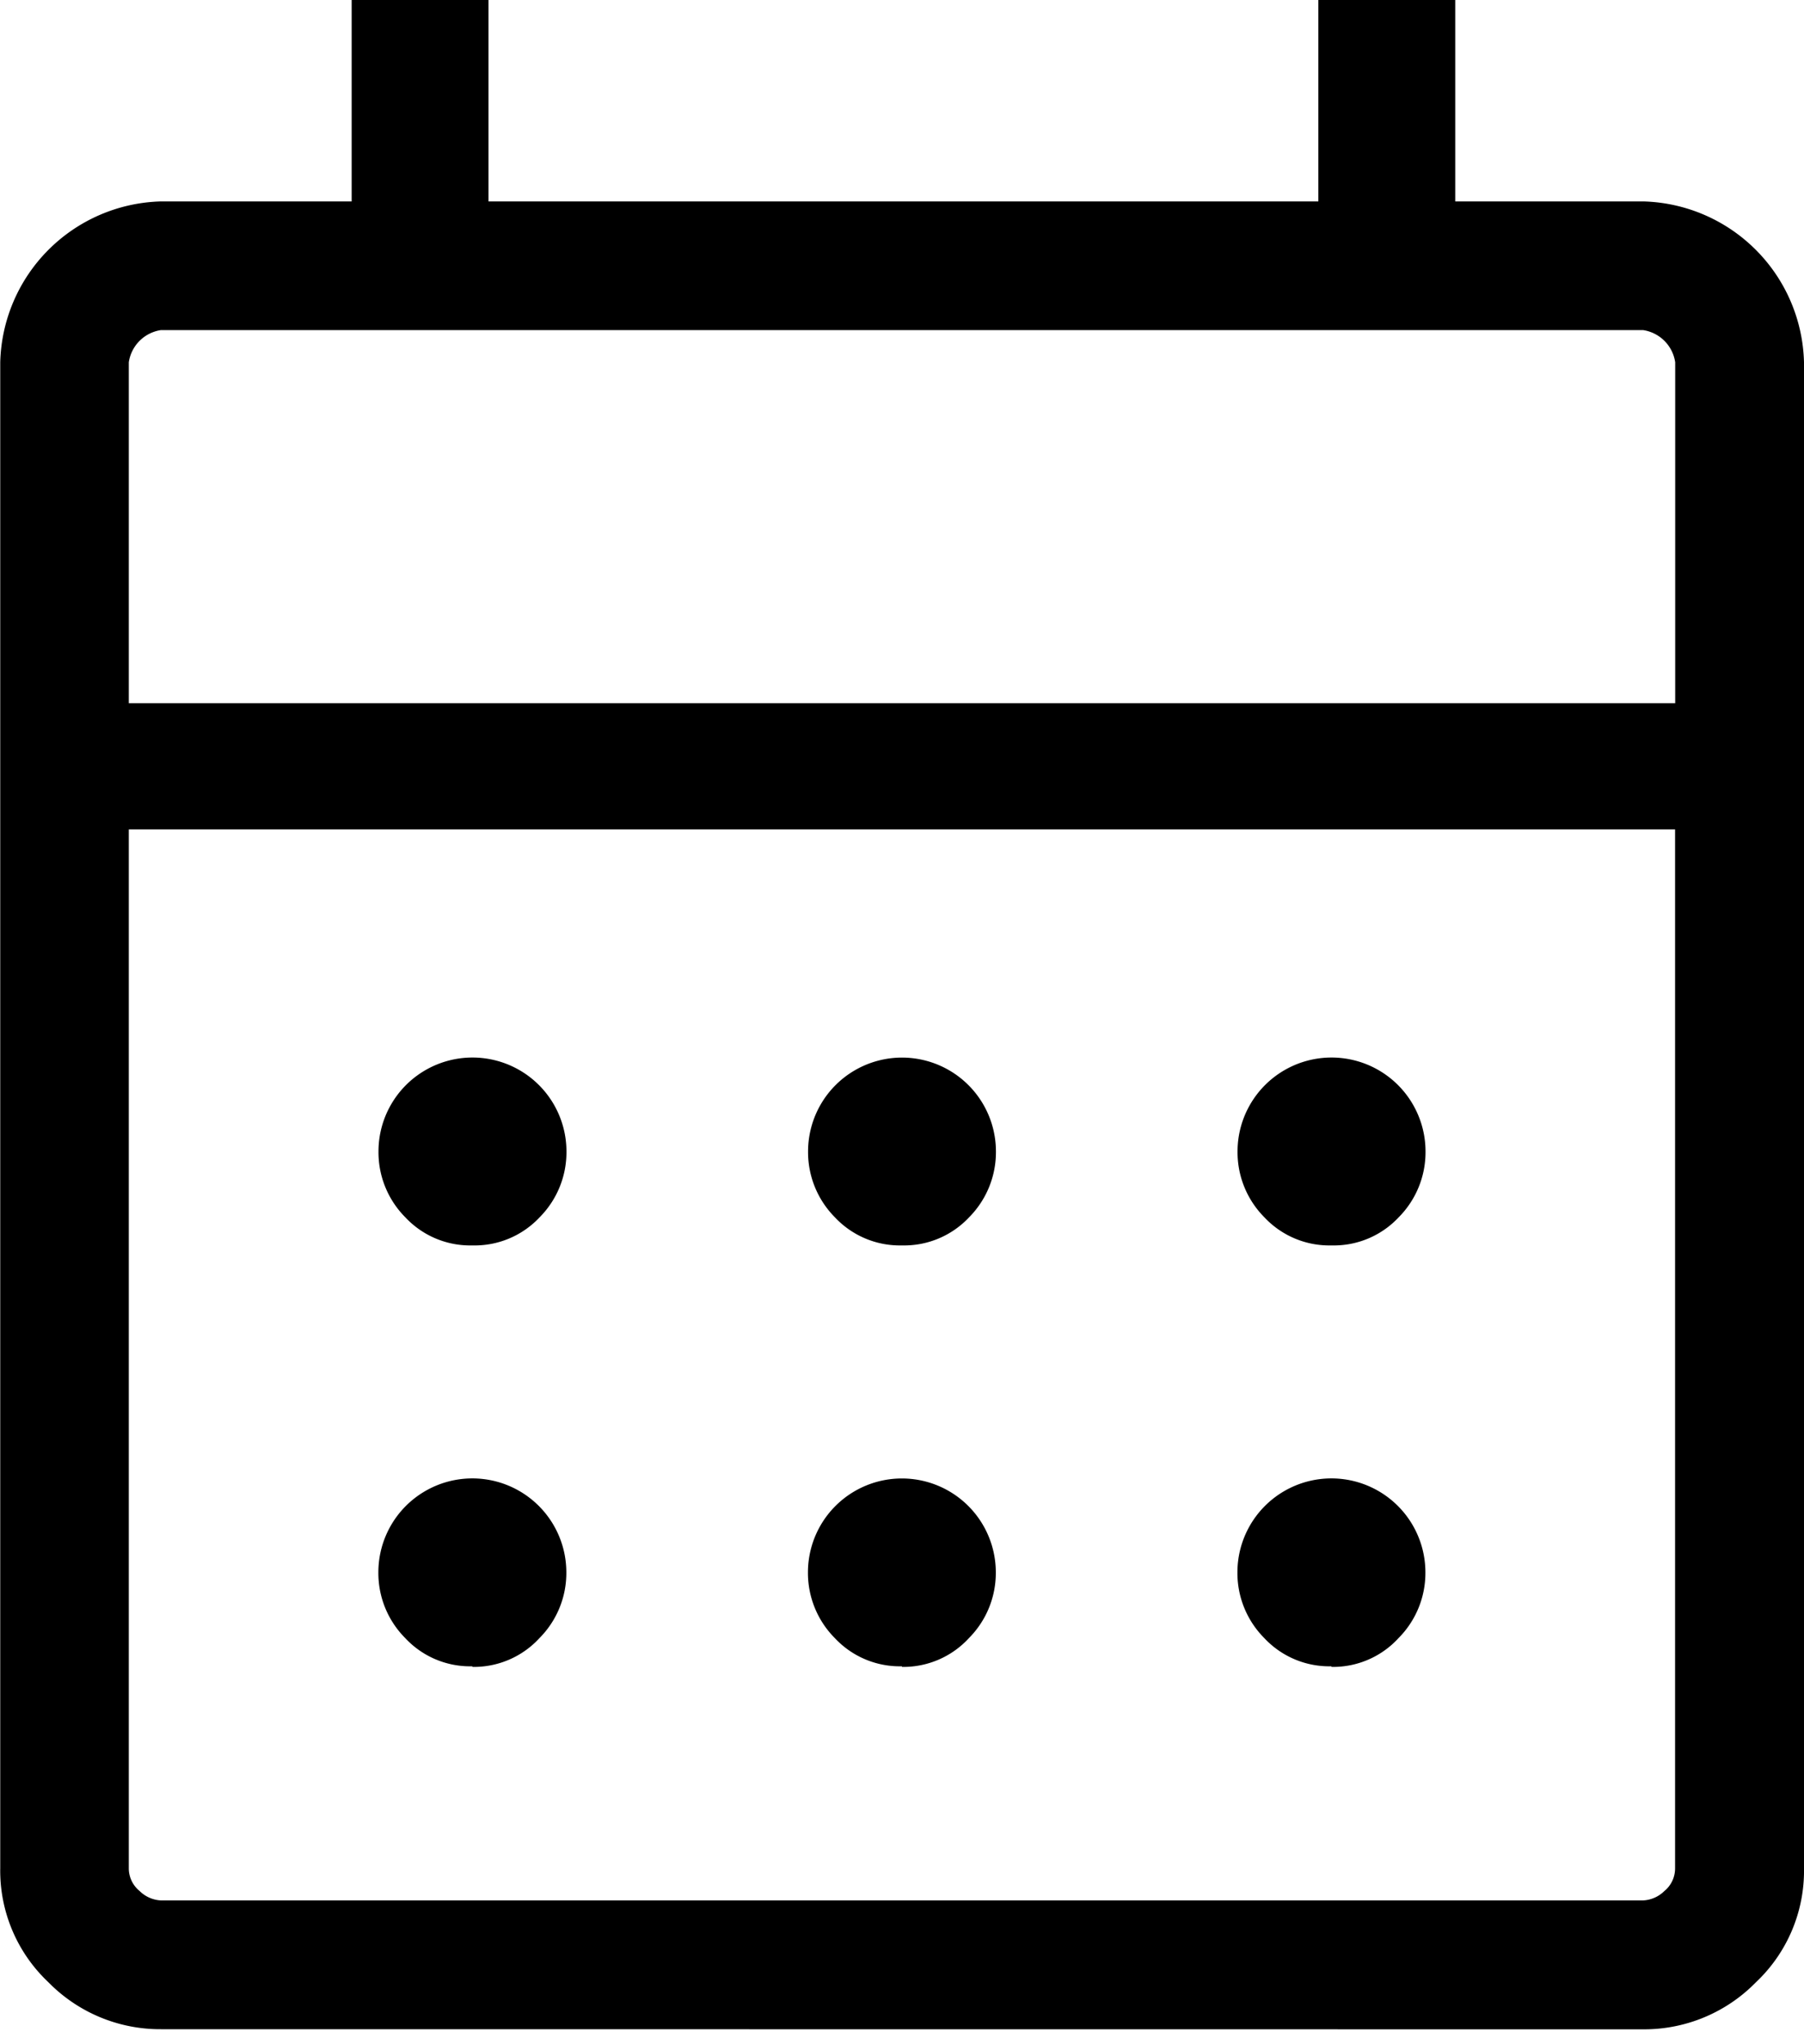
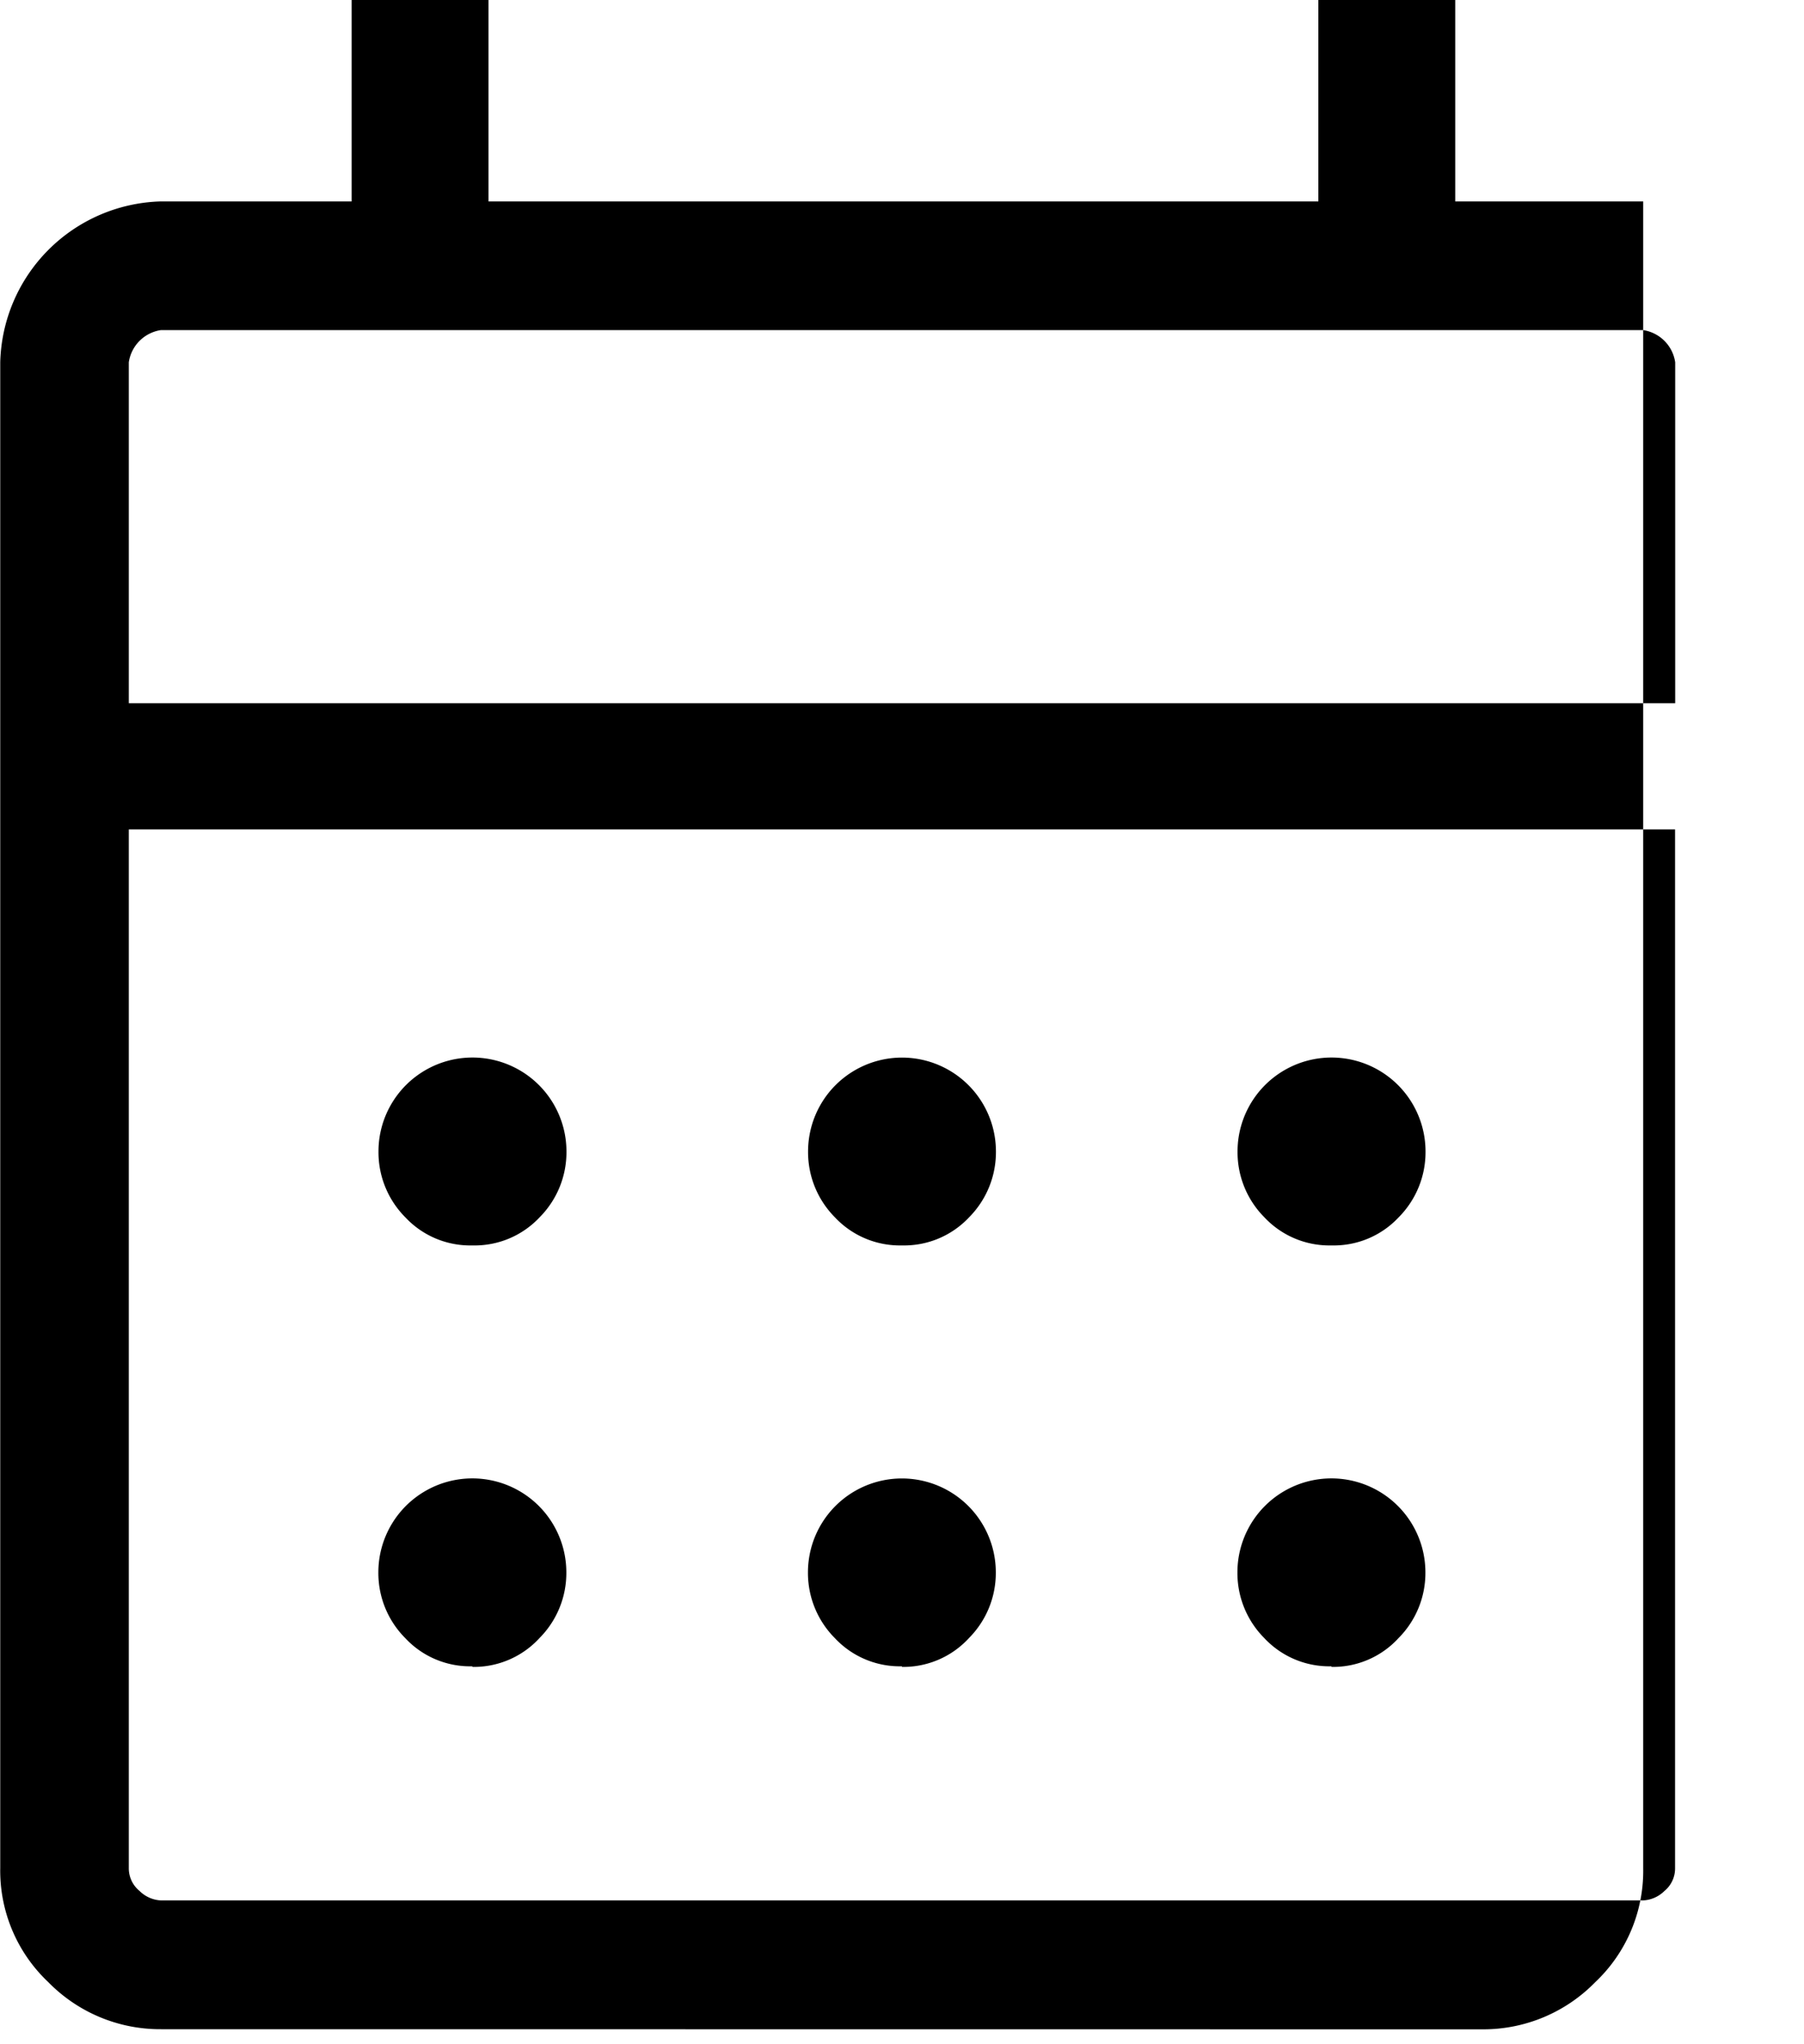
<svg xmlns="http://www.w3.org/2000/svg" width="15" height="17" viewBox="0 0 15 17">
-   <path id="calendar_month_FILL0_wght300_GRAD-25_opsz40" d="M7.339,21a1.3,1.3,0,0,1-.937-.391,1.274,1.274,0,0,1-.4-.949V7.138A1.373,1.373,0,0,1,7.339,5.8H8.924V4.125h1.138V5.8h6.9V4.125H18.1V5.8h1.563A1.373,1.373,0,0,1,21,7.138V19.661a1.274,1.274,0,0,1-.4.949,1.3,1.3,0,0,1-.937.391Zm0-1.071H19.661a.271.271,0,0,0,.178-.078.243.243,0,0,0,.089-.19V11.022H7.071v8.638a.243.243,0,0,0,.089.19A.271.271,0,0,0,7.339,19.929ZM7.071,9.973H19.929V7.138a.317.317,0,0,0-.268-.268H7.339a.317.317,0,0,0-.268.268Zm0,0v0ZM13.5,14.482a.74.74,0,0,1-.558-.234.769.769,0,0,1-.223-.547.781.781,0,1,1,1.562,0,.769.769,0,0,1-.223.547A.74.74,0,0,1,13.5,14.482Zm-3.572,0a.738.738,0,0,1-.558-.234.768.768,0,0,1-.223-.547.781.781,0,1,1,1.563,0,.768.768,0,0,1-.223.547A.74.74,0,0,1,9.928,14.482Zm7.143,0a.74.74,0,0,1-.558-.234.768.768,0,0,1-.223-.547.781.781,0,1,1,1.563,0,.768.768,0,0,1-.223.547A.738.738,0,0,1,17.072,14.482Zm-3.572,3.5a.739.739,0,0,1-.558-.235.768.768,0,0,1-.223-.546.781.781,0,1,1,1.562,0,.768.768,0,0,1-.223.546A.739.739,0,0,1,13.5,17.987Zm-3.572,0a.737.737,0,0,1-.558-.235.767.767,0,0,1-.223-.546.781.781,0,1,1,1.563,0,.767.767,0,0,1-.223.546A.739.739,0,0,1,9.928,17.987Zm7.143,0a.739.739,0,0,1-.558-.235.767.767,0,0,1-.223-.546.781.781,0,1,1,1.563,0,.767.767,0,0,1-.223.546A.737.737,0,0,1,17.072,17.987Z" transform="translate(-6 -4.125)" />
+   <path id="calendar_month_FILL0_wght300_GRAD-25_opsz40" d="M7.339,21a1.3,1.3,0,0,1-.937-.391,1.274,1.274,0,0,1-.4-.949V7.138A1.373,1.373,0,0,1,7.339,5.8H8.924V4.125h1.138V5.8h6.9V4.125H18.1V5.8h1.563V19.661a1.274,1.274,0,0,1-.4.949,1.3,1.3,0,0,1-.937.391Zm0-1.071H19.661a.271.271,0,0,0,.178-.078.243.243,0,0,0,.089-.19V11.022H7.071v8.638a.243.243,0,0,0,.089.19A.271.271,0,0,0,7.339,19.929ZM7.071,9.973H19.929V7.138a.317.317,0,0,0-.268-.268H7.339a.317.317,0,0,0-.268.268Zm0,0v0ZM13.5,14.482a.74.74,0,0,1-.558-.234.769.769,0,0,1-.223-.547.781.781,0,1,1,1.562,0,.769.769,0,0,1-.223.547A.74.74,0,0,1,13.5,14.482Zm-3.572,0a.738.738,0,0,1-.558-.234.768.768,0,0,1-.223-.547.781.781,0,1,1,1.563,0,.768.768,0,0,1-.223.547A.74.74,0,0,1,9.928,14.482Zm7.143,0a.74.74,0,0,1-.558-.234.768.768,0,0,1-.223-.547.781.781,0,1,1,1.563,0,.768.768,0,0,1-.223.547A.738.738,0,0,1,17.072,14.482Zm-3.572,3.5a.739.739,0,0,1-.558-.235.768.768,0,0,1-.223-.546.781.781,0,1,1,1.562,0,.768.768,0,0,1-.223.546A.739.739,0,0,1,13.5,17.987Zm-3.572,0a.737.737,0,0,1-.558-.235.767.767,0,0,1-.223-.546.781.781,0,1,1,1.563,0,.767.767,0,0,1-.223.546A.739.739,0,0,1,9.928,17.987Zm7.143,0a.739.739,0,0,1-.558-.235.767.767,0,0,1-.223-.546.781.781,0,1,1,1.563,0,.767.767,0,0,1-.223.546A.737.737,0,0,1,17.072,17.987Z" transform="translate(-6 -4.125)" />
</svg>